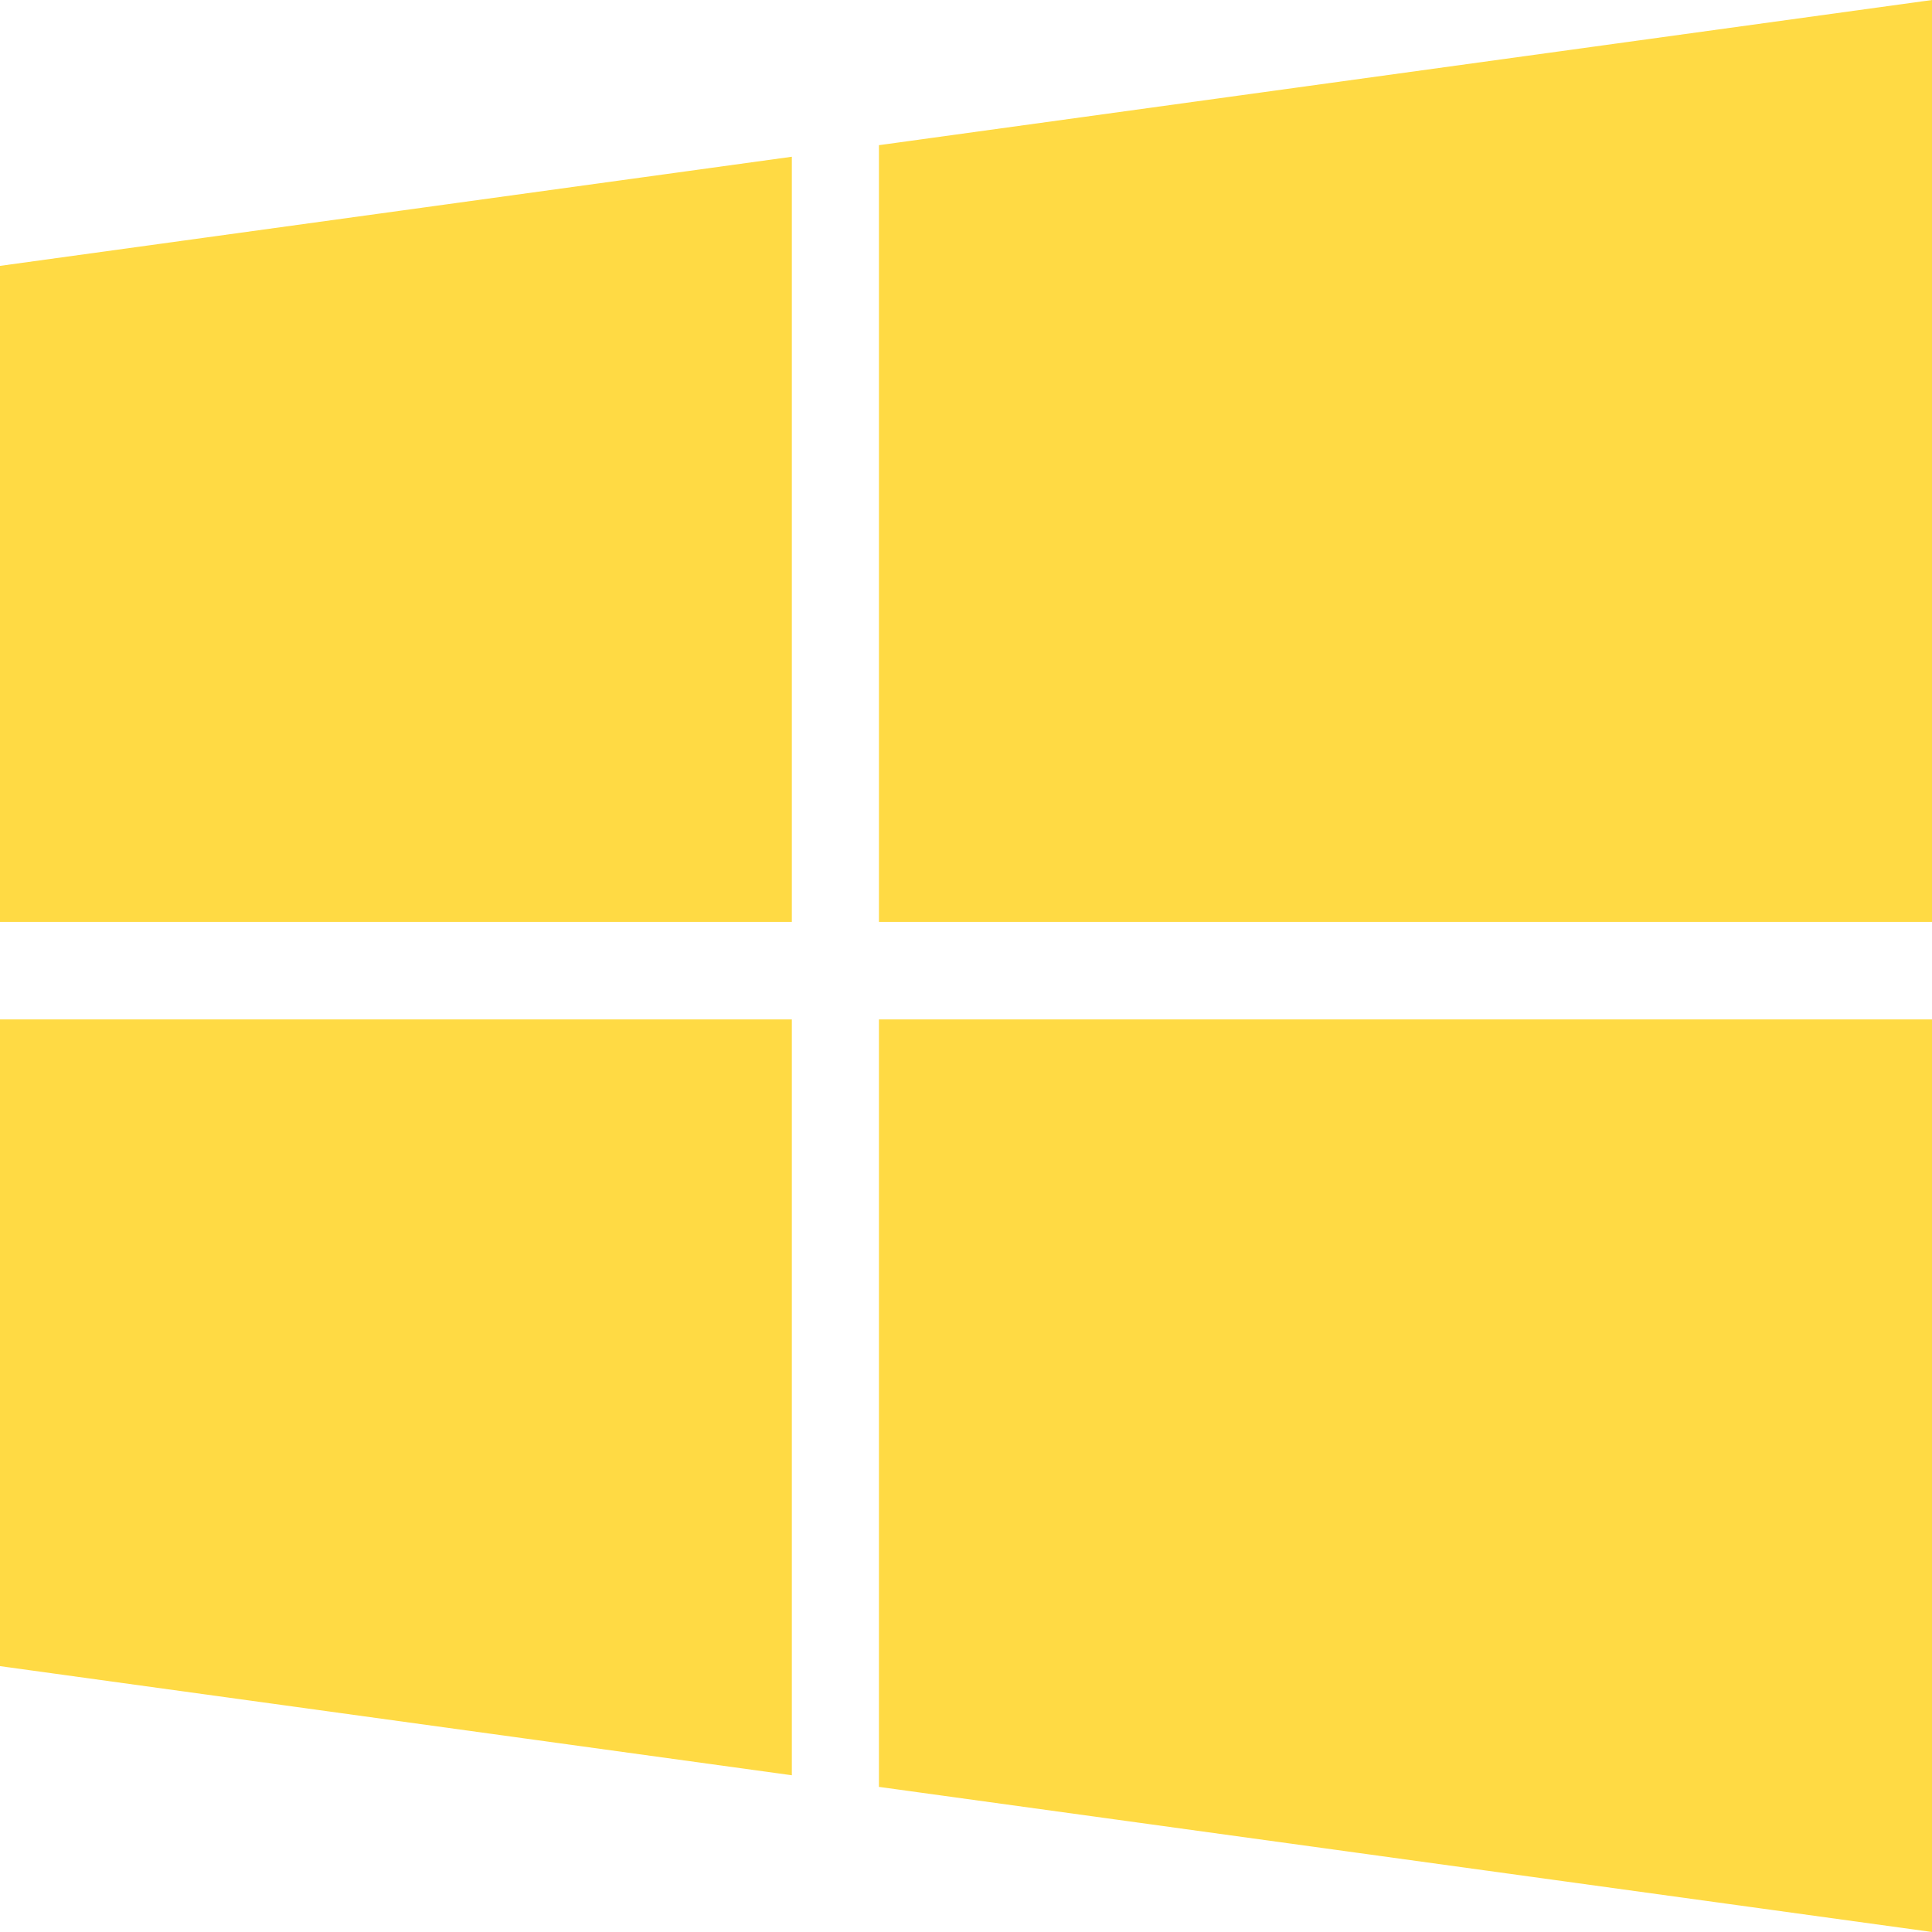
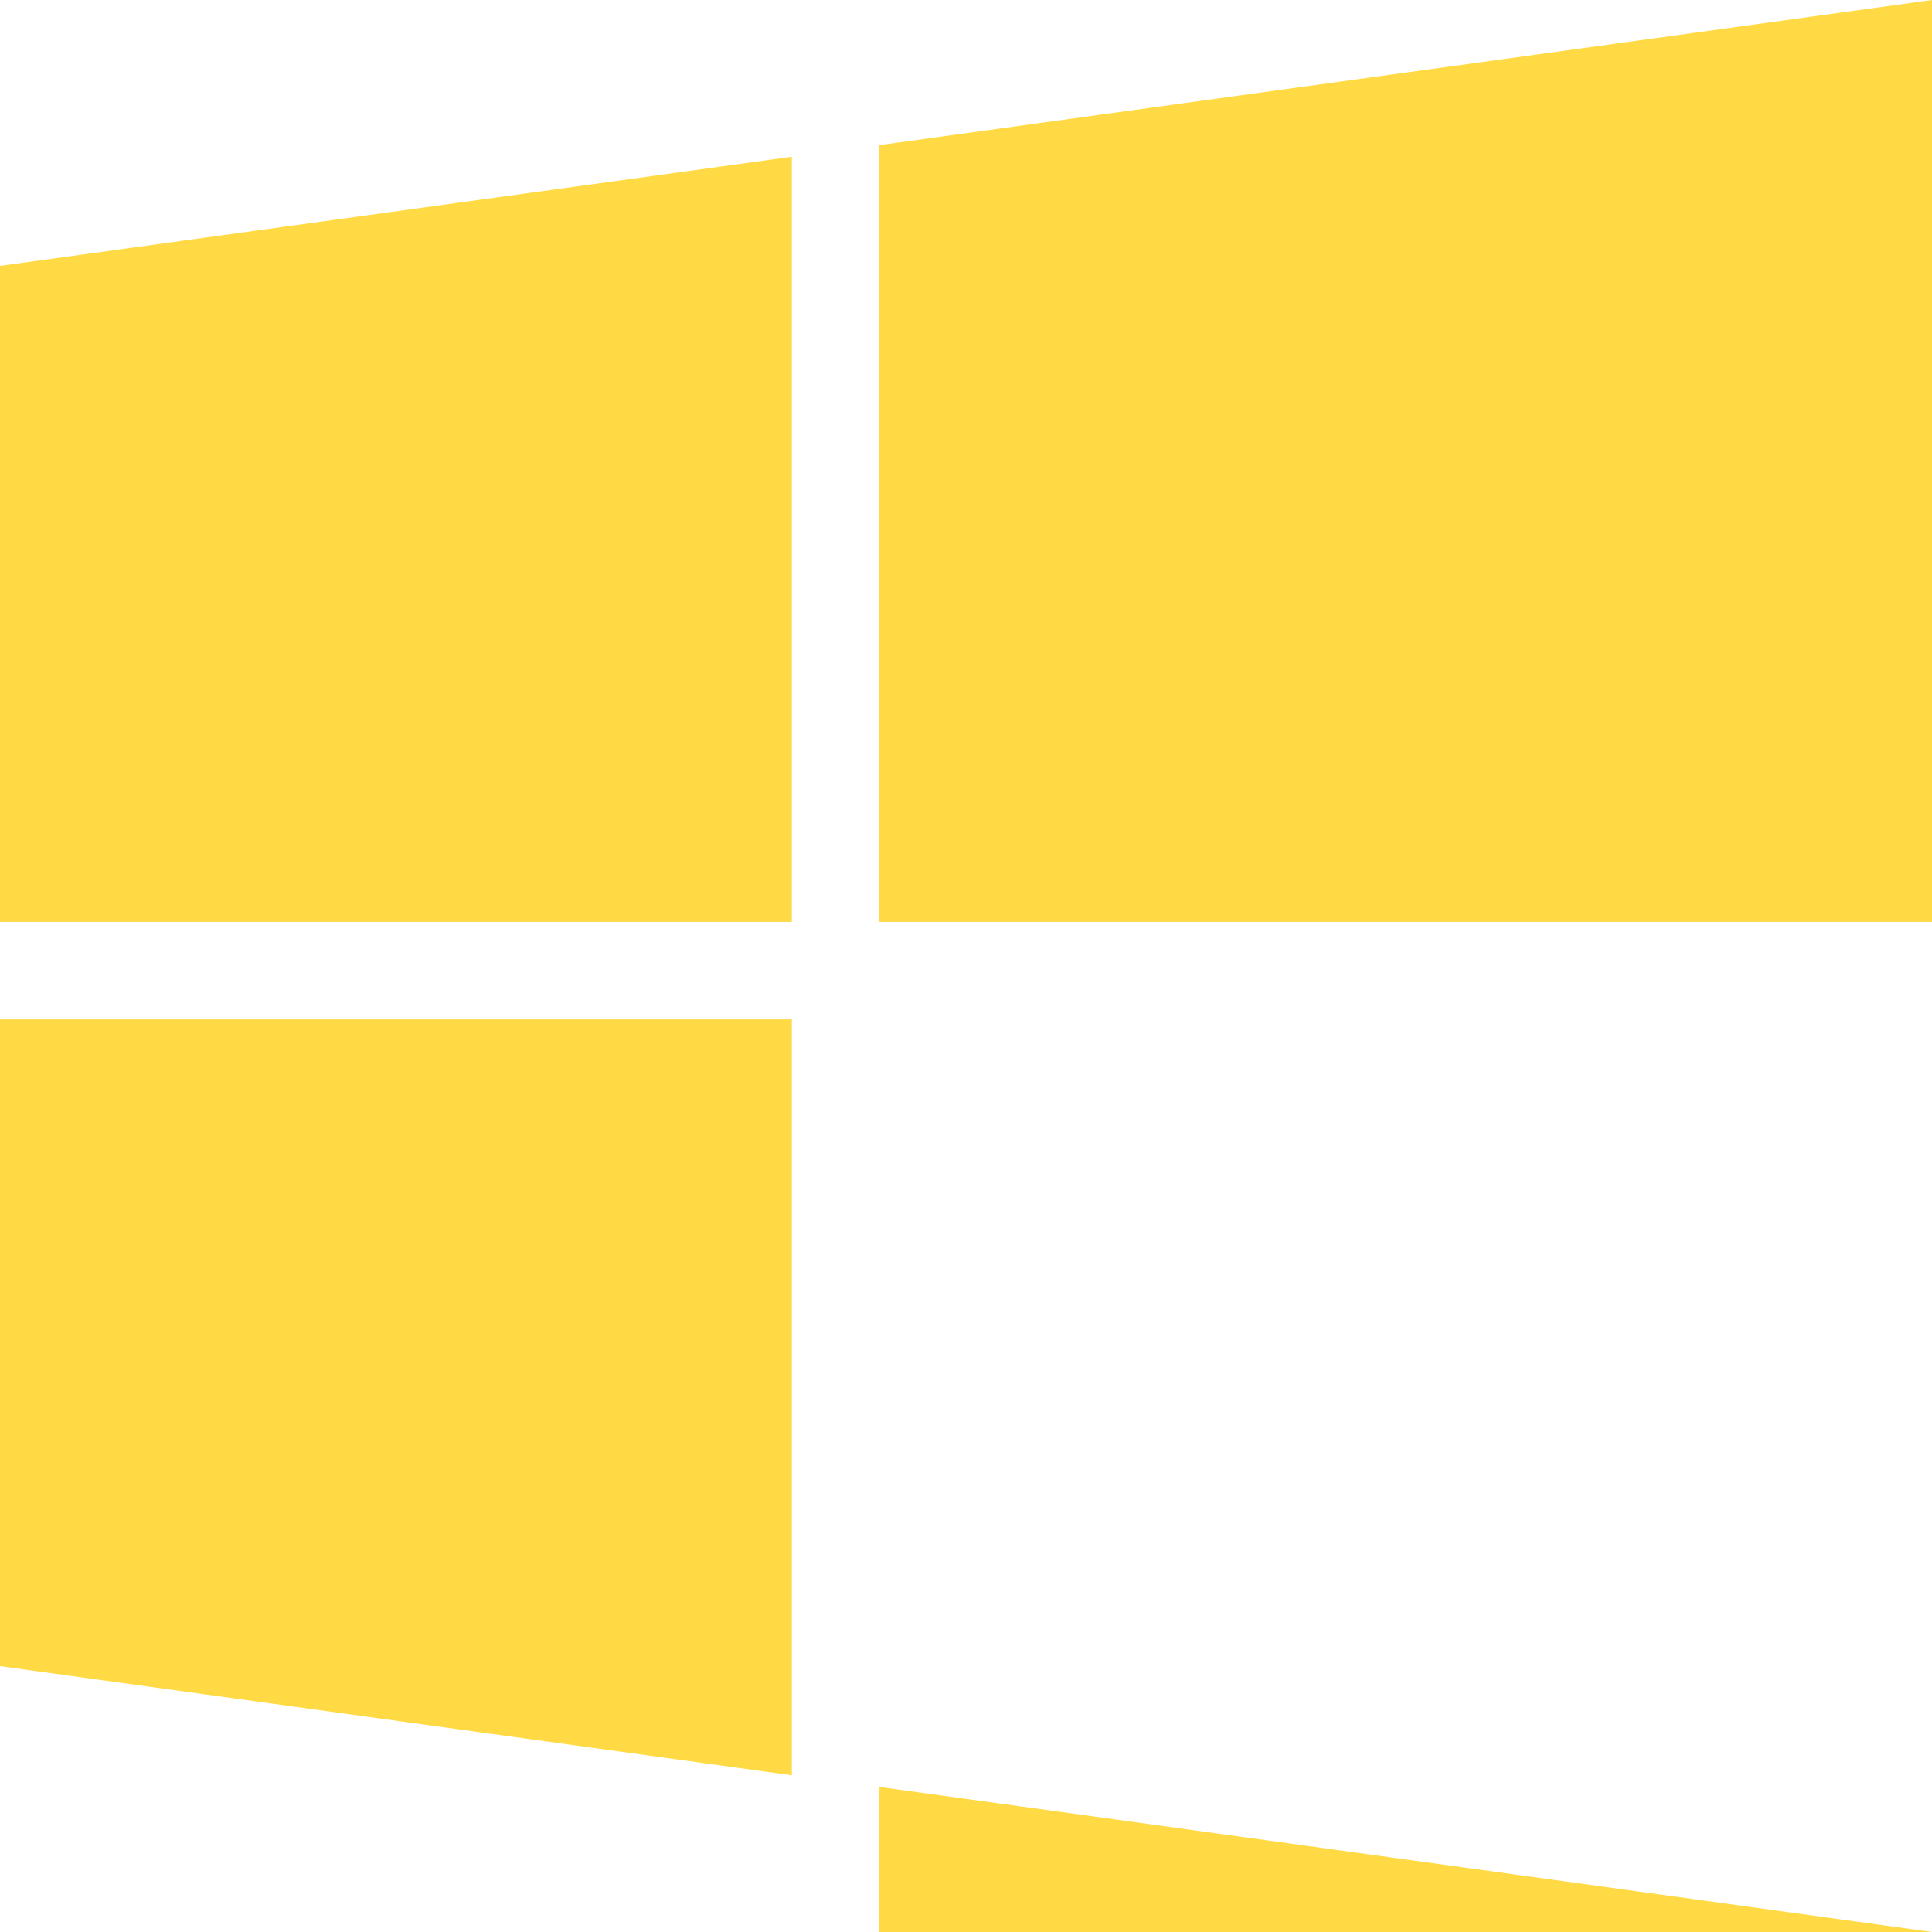
<svg xmlns="http://www.w3.org/2000/svg" width="512" height="512" viewBox="0 0 475.082 475.082" fill="#ffda44">
-   <path d="M0 409.705l194.716 26.836V250.677H0zm0-183.013h194.716V38.544L0 65.38zm216.13 212.706l258.953 35.684V250.674H216.13zm.002-403.7v191.004h258.95V0z" />
+   <path d="M0 409.705l194.716 26.836V250.677H0zm0-183.013h194.716V38.544L0 65.38zm216.13 212.706l258.953 35.684H216.13zm.002-403.7v191.004h258.95V0z" />
</svg>